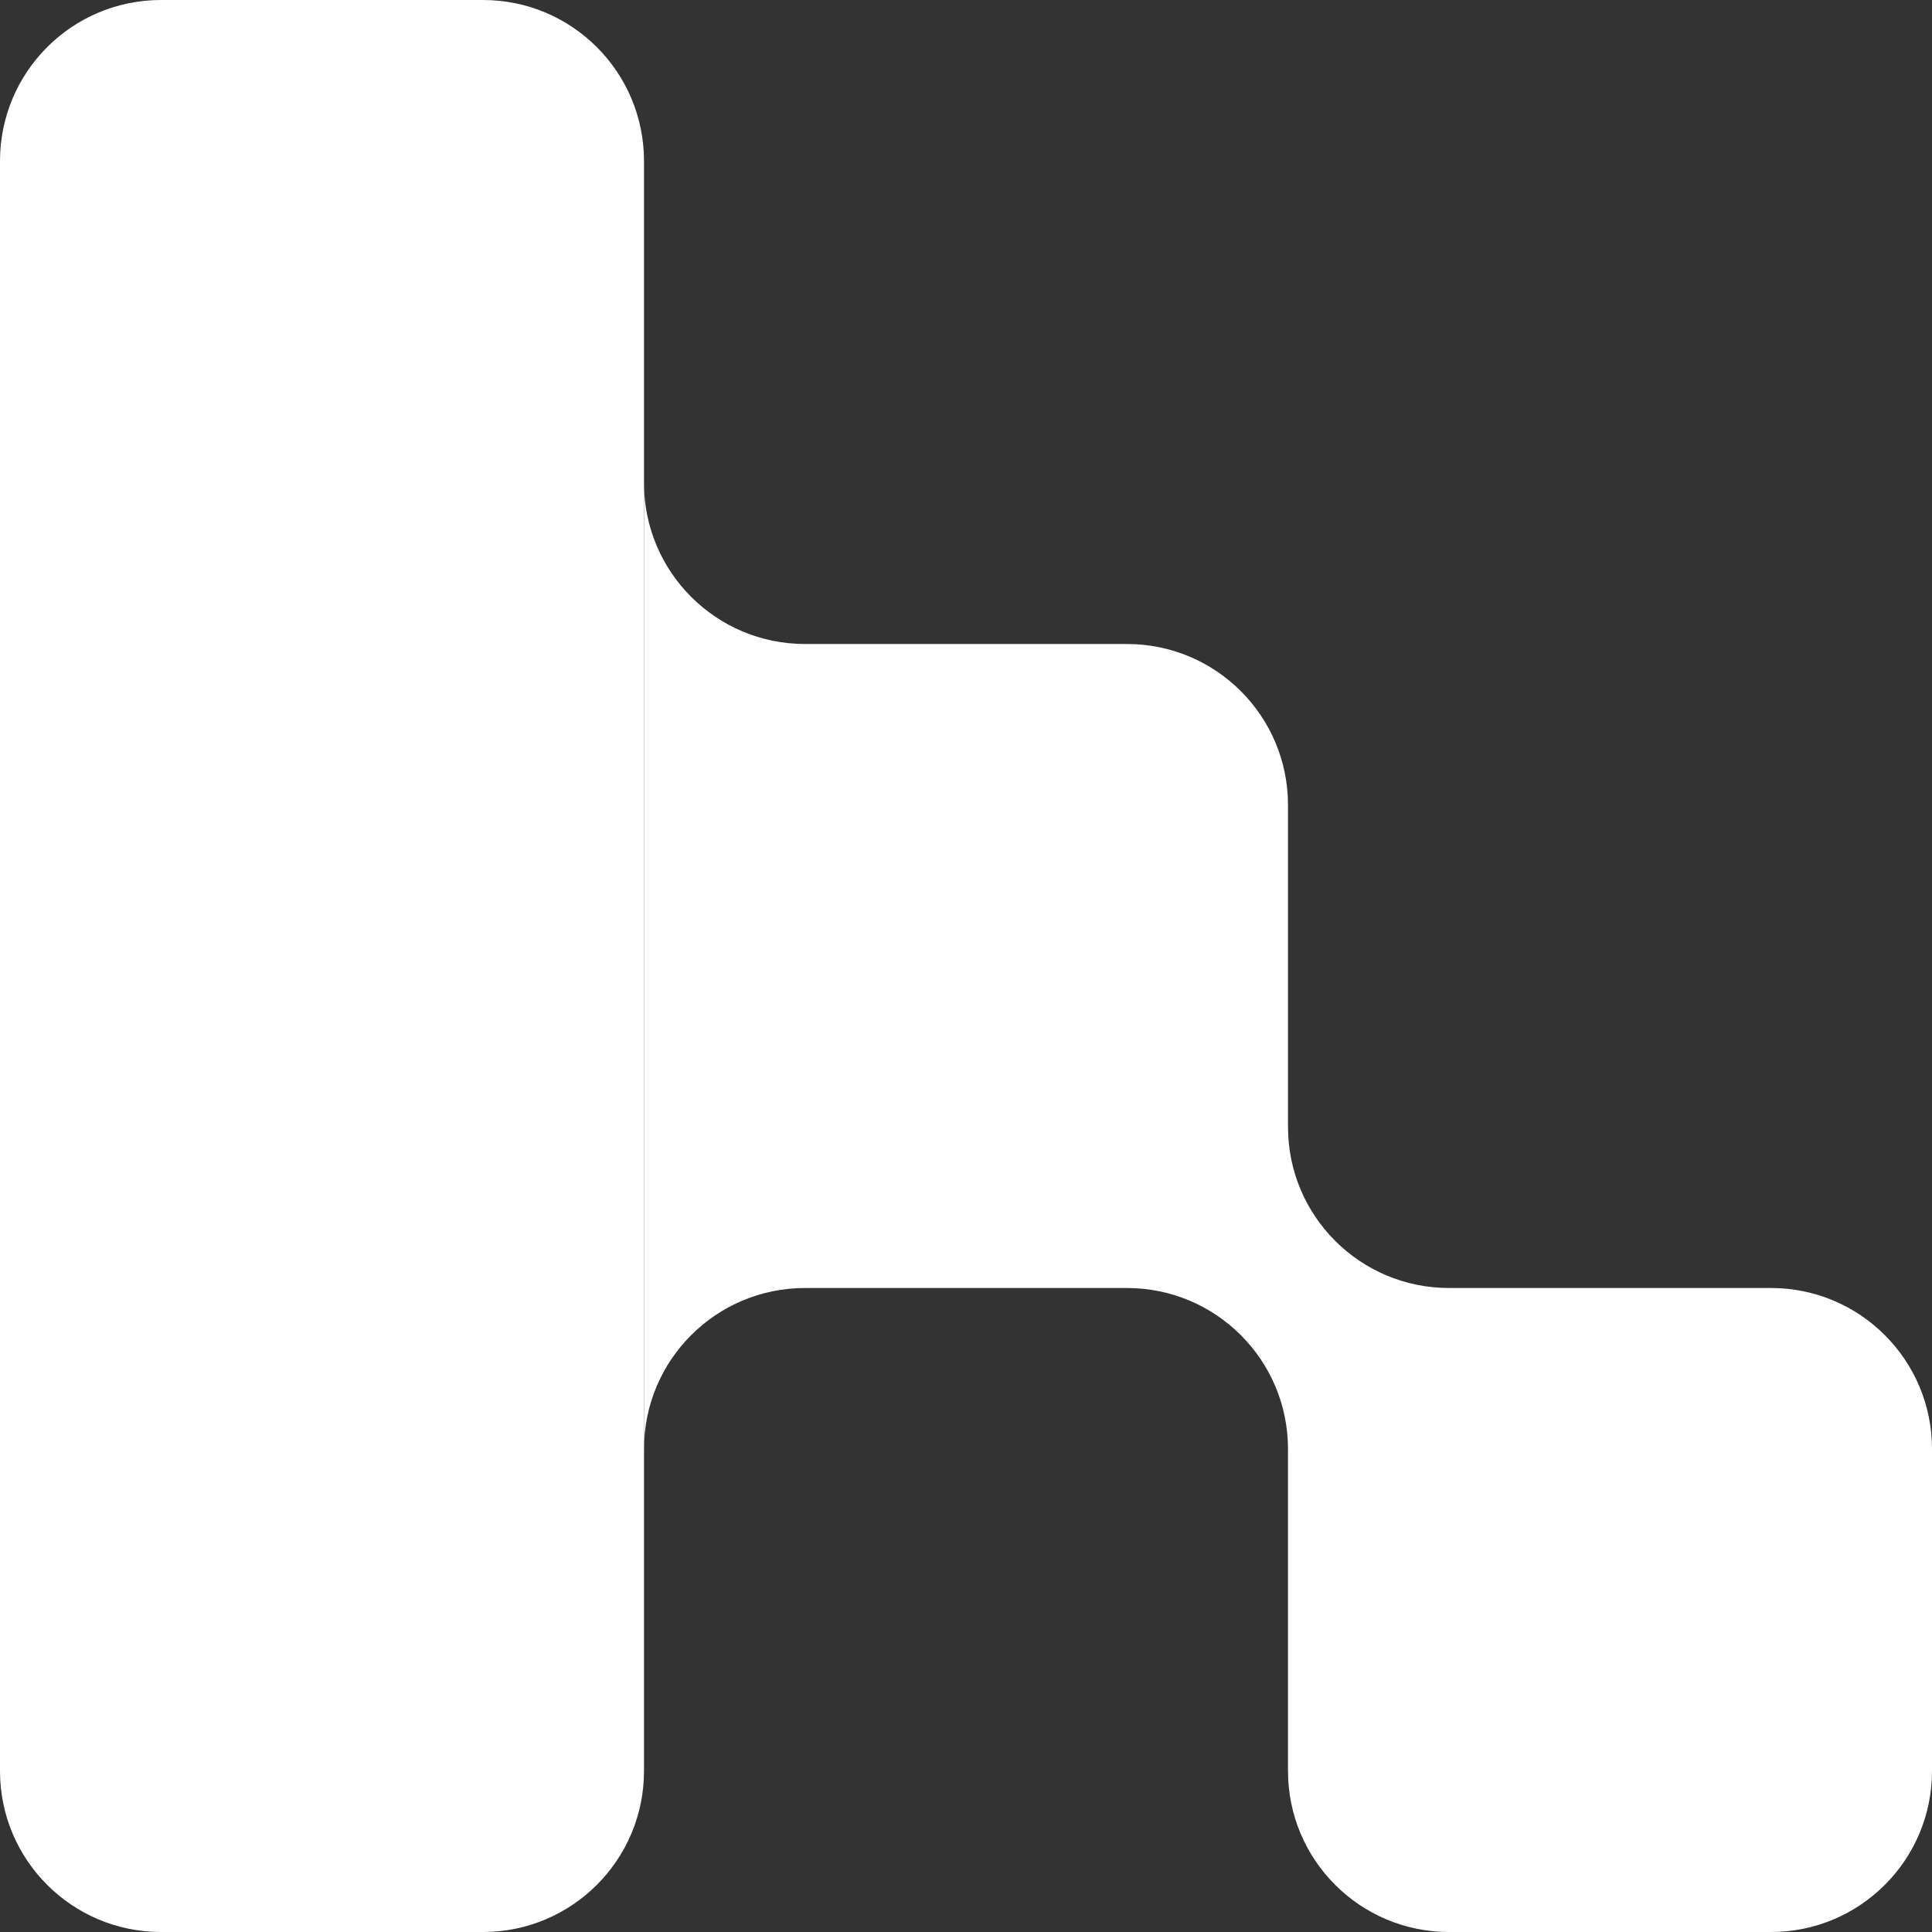
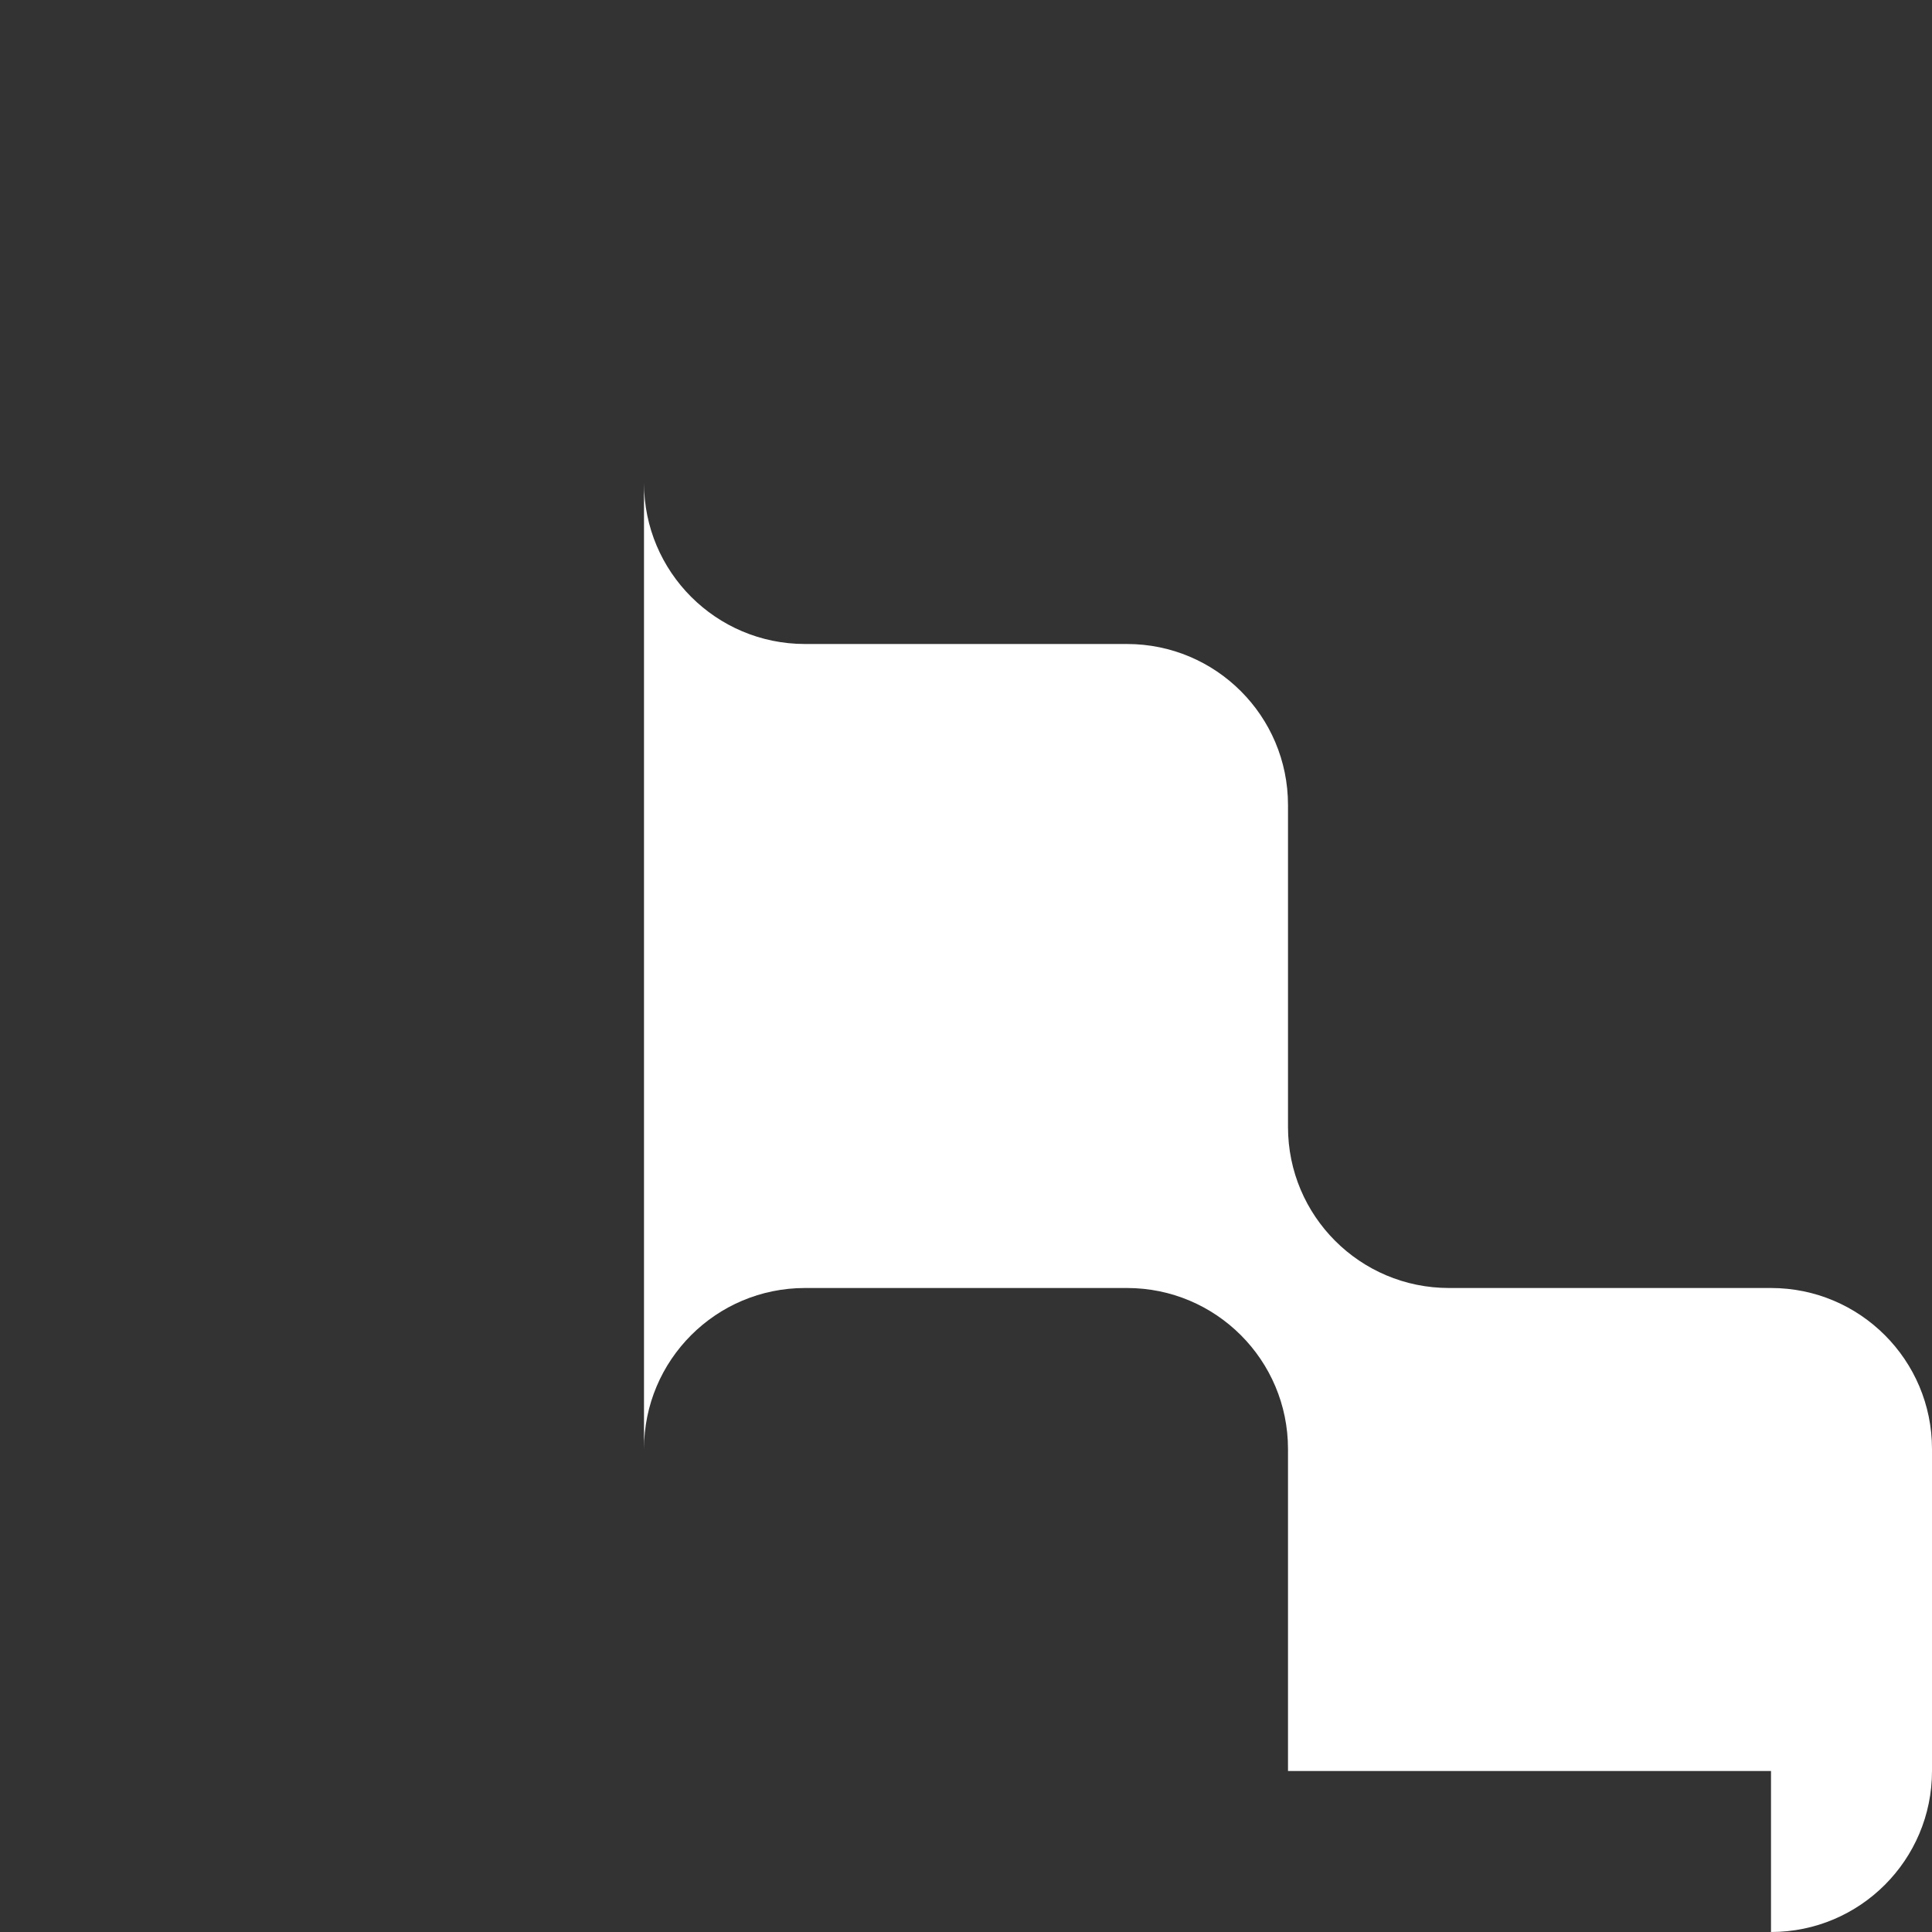
<svg xmlns="http://www.w3.org/2000/svg" width="72" height="72" viewBox="0 0 72 72" fill="none">
  <rect x="0" y="0" width="72" height="72" fill="#333333" stroke="none" />
-   <path d="M0 6C0 2.686 2.686 0 6 0H18C21.314 0 24 2.686 24 6V36V66C24 69.314 21.314 72 18 72H6C2.686 72 0 69.314 0 66V6Z" fill="white" />
-   <path d="M66 72C69.314 72 72 69.314 72 66V54C72 50.686 69.314 48 66 48H54C50.686 48 48 45.314 48 42V30C48 26.686 45.314 24 42 24H30C26.686 24 24 21.314 24 18V54C24 50.686 26.686 48 30 48H42C45.314 48 48 50.686 48 54V66C48 69.314 50.686 72 54 72H66Z" fill="white" />
+   <path d="M66 72C69.314 72 72 69.314 72 66V54C72 50.686 69.314 48 66 48H54C50.686 48 48 45.314 48 42V30C48 26.686 45.314 24 42 24H30C26.686 24 24 21.314 24 18V54C24 50.686 26.686 48 30 48H42C45.314 48 48 50.686 48 54V66H66Z" fill="white" />
</svg>